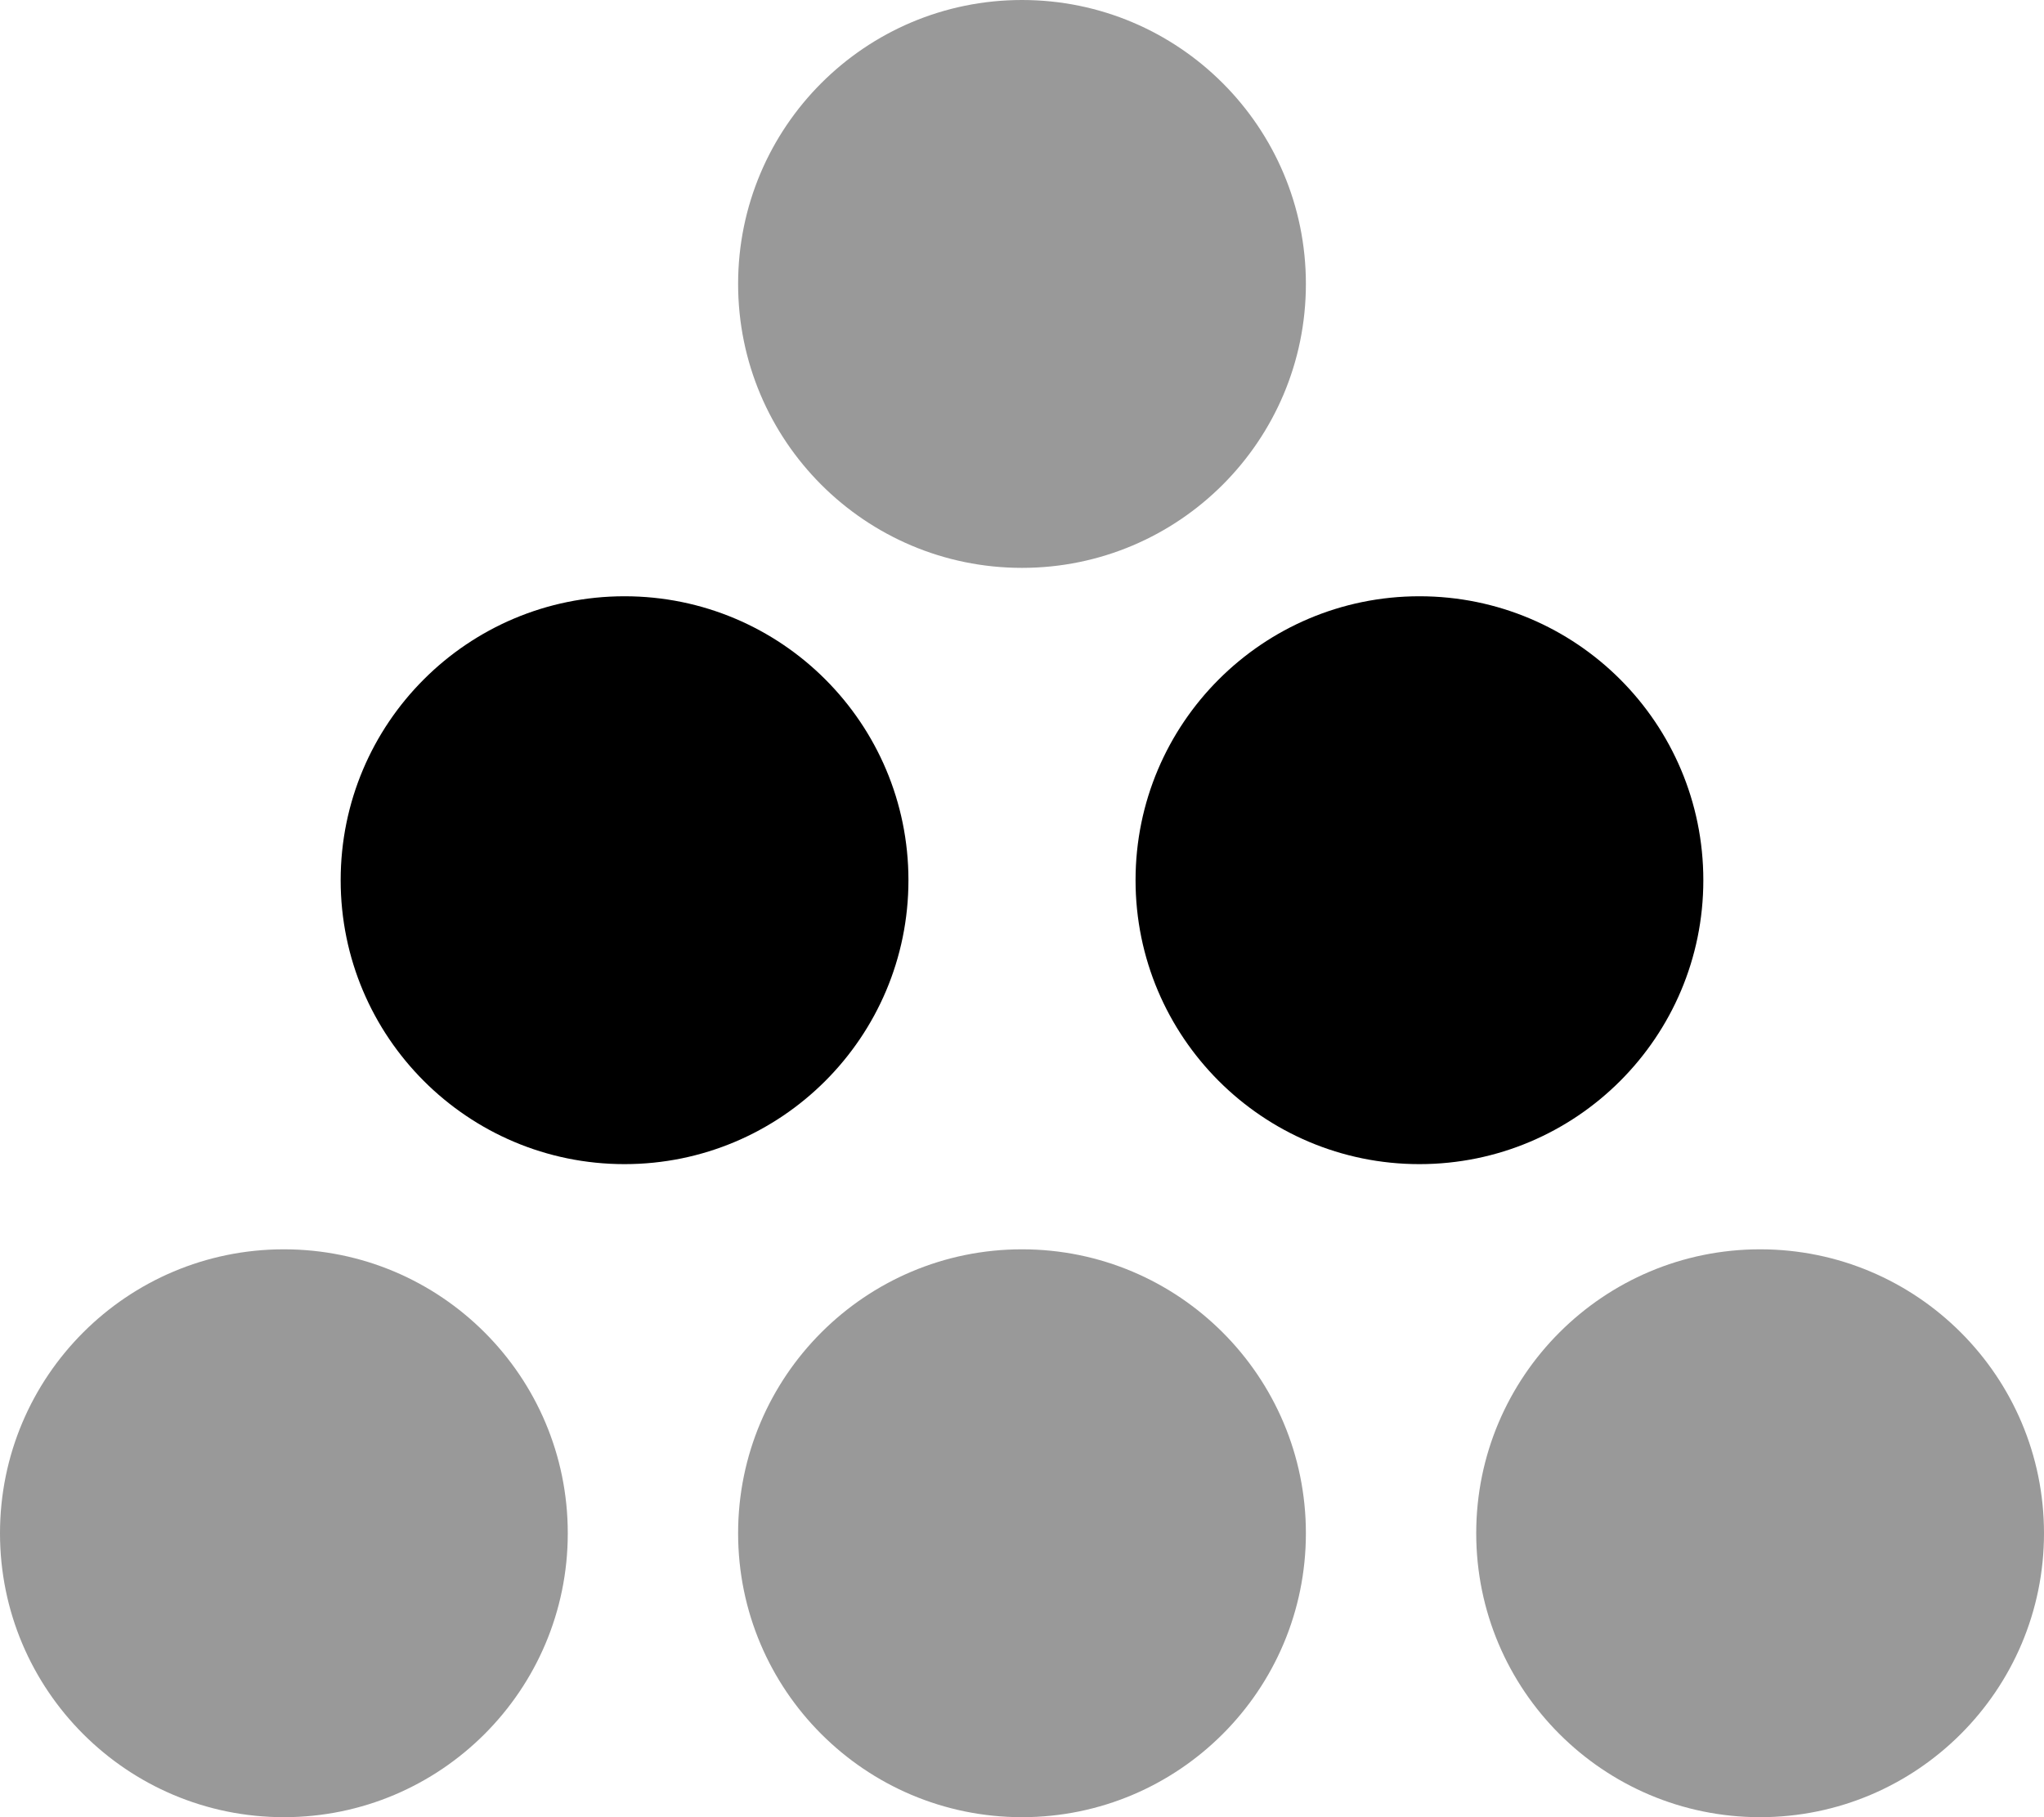
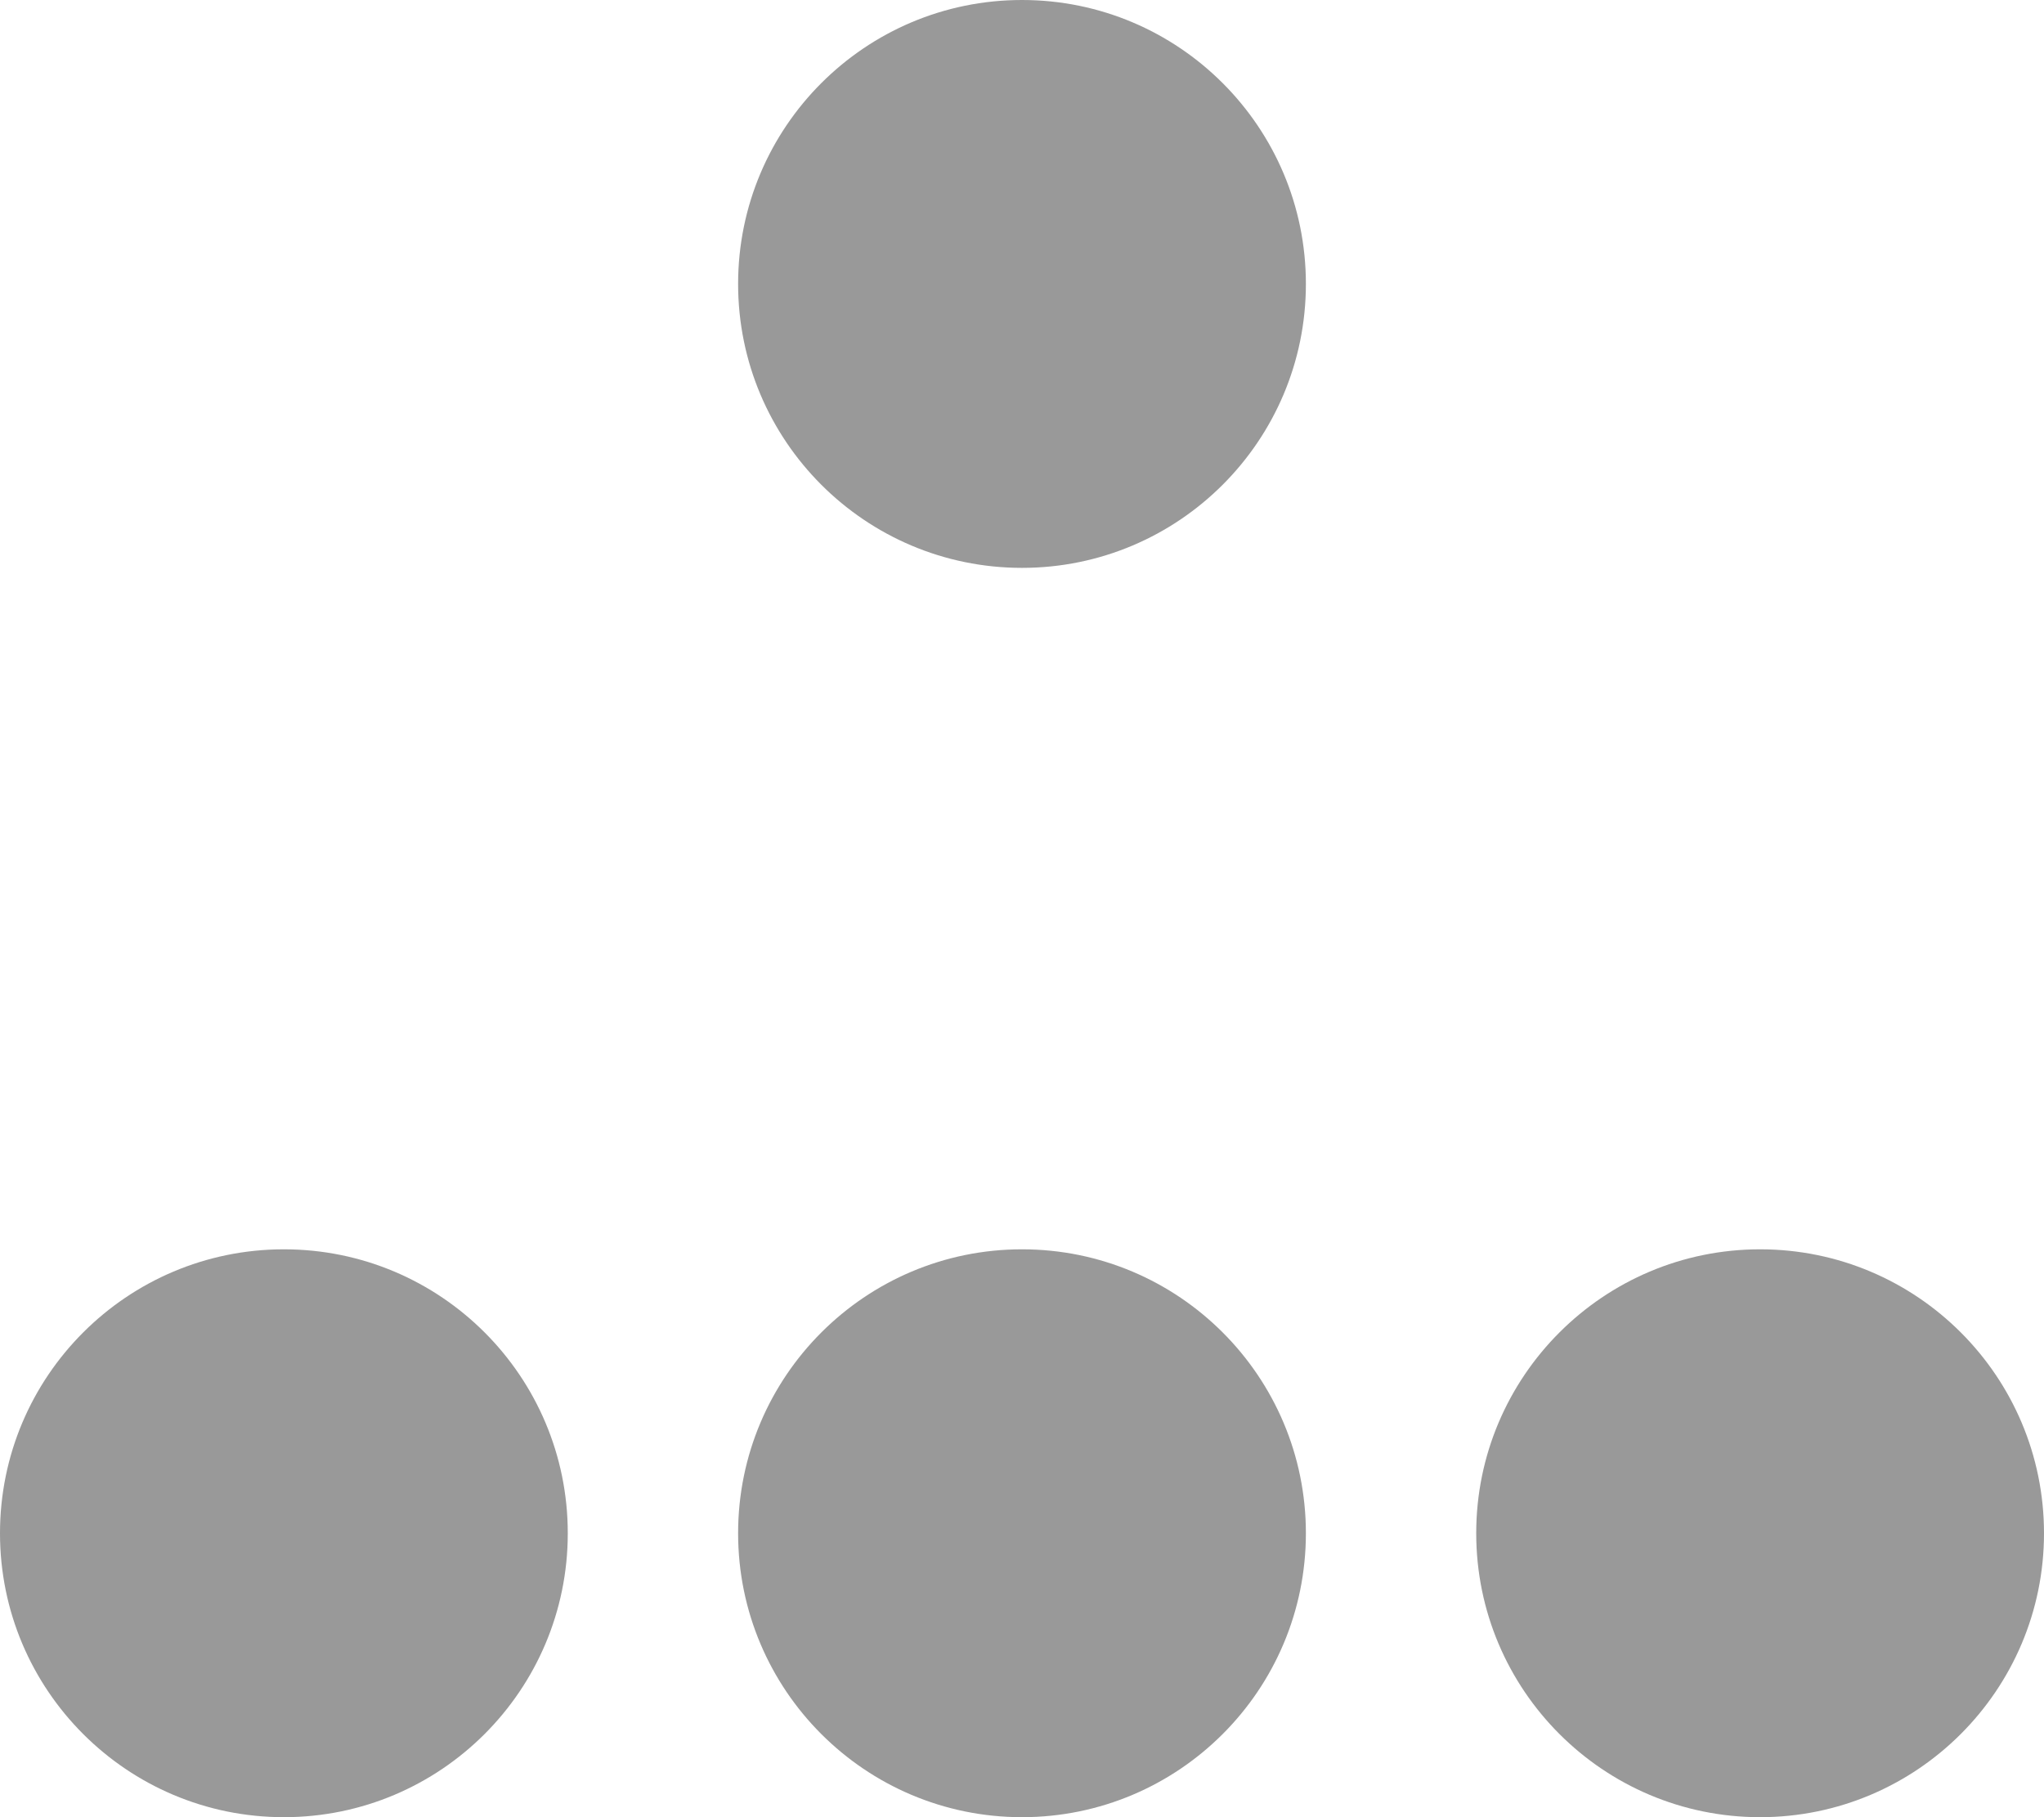
<svg xmlns="http://www.w3.org/2000/svg" viewBox="0 0 576 512">
  <defs>
    <style>.fa-secondary{opacity:.4}</style>
  </defs>
-   <path class="fa-primary" d="M176 168C131.8 168 96 203.8 96 248s35.84 80 80 80S256 292.2 256 248S220.2 168 176 168zM400 168c-44.16 0-80 35.84-80 80s35.84 80 80 80S480 292.2 480 248S444.2 168 400 168z" />
  <path class="fa-secondary" d="M80 352C35.84 352 0 387.8 0 432S35.84 512 80 512S160 476.2 160 432S124.2 352 80 352zM288 352c-44.16 0-80 35.84-80 80S243.8 512 288 512s80-35.84 80-80S332.2 352 288 352zM496 352c-44.16 0-80 35.84-80 80s35.84 80 80 80s80-35.84 80-80S540.2 352 496 352zM288 0C243.8 0 208 35.84 208 80S243.8 160 288 160s80-35.84 80-80S332.2 0 288 0z" />
</svg>